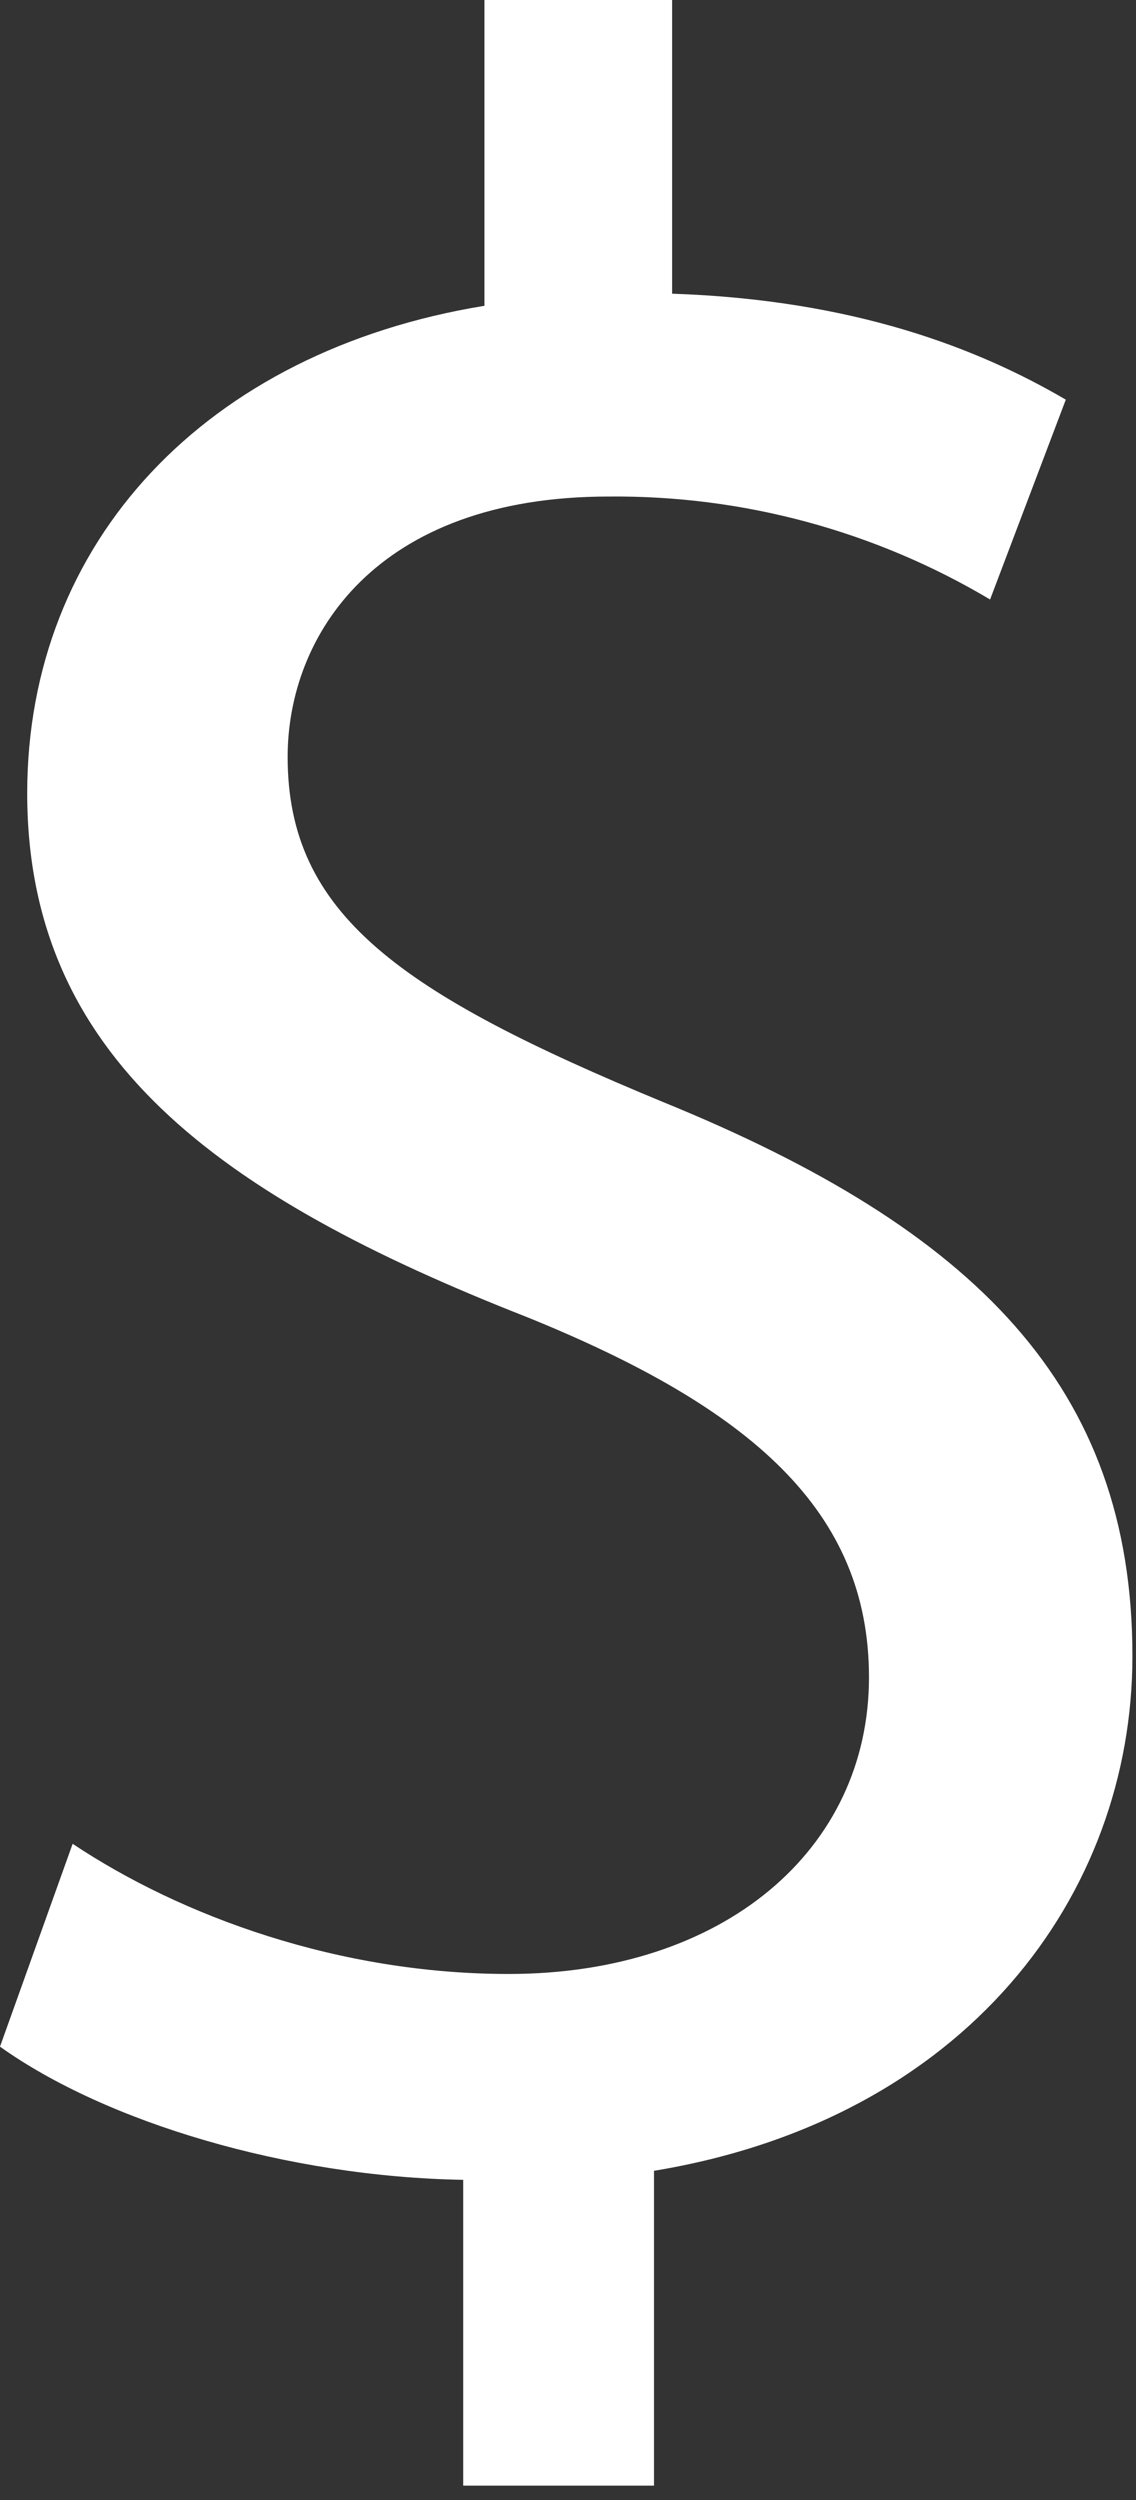
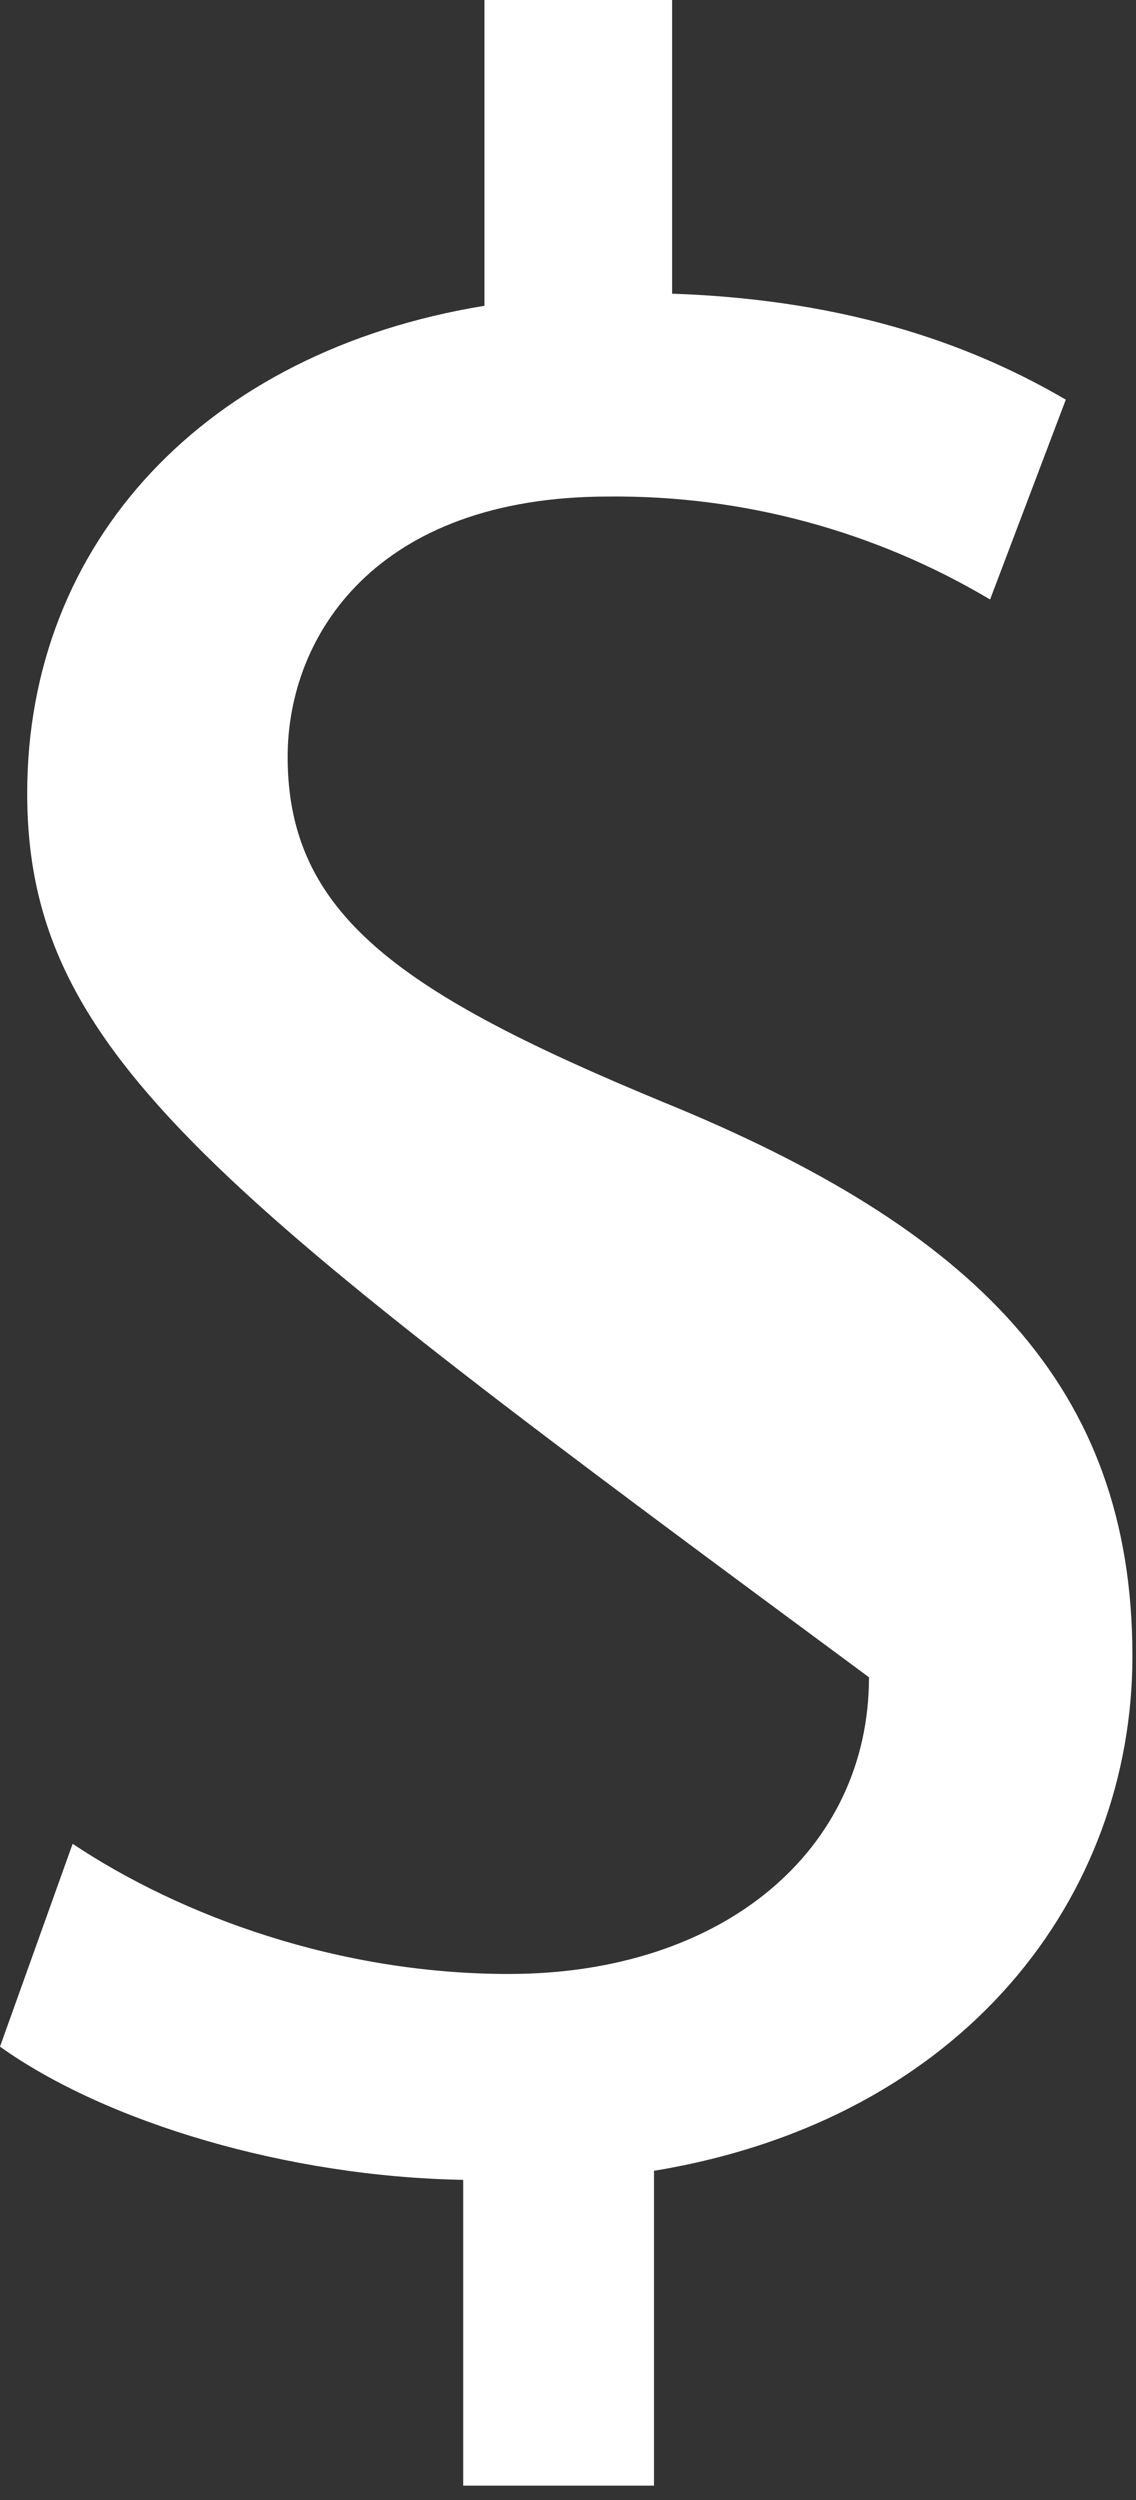
<svg xmlns="http://www.w3.org/2000/svg" fill="none" height="100%" overflow="visible" preserveAspectRatio="none" style="display: block;" viewBox="0 0 20 44" width="100%">
  <rect x="0" y="0" width="20" height="44" fill="#333333" stroke="none" />
-   <path d="M8.155 43.747V38.365C5.064 38.312 1.866 37.353 0 36.021L1.279 32.451C3.198 33.73 5.97 34.742 8.955 34.742C12.74 34.742 15.299 32.557 15.299 29.52C15.299 26.59 13.22 24.778 9.275 23.18C3.838 21.047 0.479 18.597 0.479 13.961C0.479 9.537 3.624 6.182 8.529 5.382V0H11.833V5.169C15.032 5.277 17.217 6.129 18.764 7.034L17.431 10.551C15.4 9.343 13.077 8.716 10.714 8.739C6.613 8.739 5.064 11.19 5.064 13.322C5.064 16.093 7.036 17.477 11.674 19.396C17.165 21.634 19.937 24.405 19.937 29.147C19.937 33.356 17.005 37.3 11.514 38.206V43.747H8.155Z" fill="white" id="Vector" />
+   <path d="M8.155 43.747V38.365C5.064 38.312 1.866 37.353 0 36.021L1.279 32.451C3.198 33.73 5.97 34.742 8.955 34.742C12.74 34.742 15.299 32.557 15.299 29.52C3.838 21.047 0.479 18.597 0.479 13.961C0.479 9.537 3.624 6.182 8.529 5.382V0H11.833V5.169C15.032 5.277 17.217 6.129 18.764 7.034L17.431 10.551C15.4 9.343 13.077 8.716 10.714 8.739C6.613 8.739 5.064 11.19 5.064 13.322C5.064 16.093 7.036 17.477 11.674 19.396C17.165 21.634 19.937 24.405 19.937 29.147C19.937 33.356 17.005 37.3 11.514 38.206V43.747H8.155Z" fill="white" id="Vector" />
</svg>